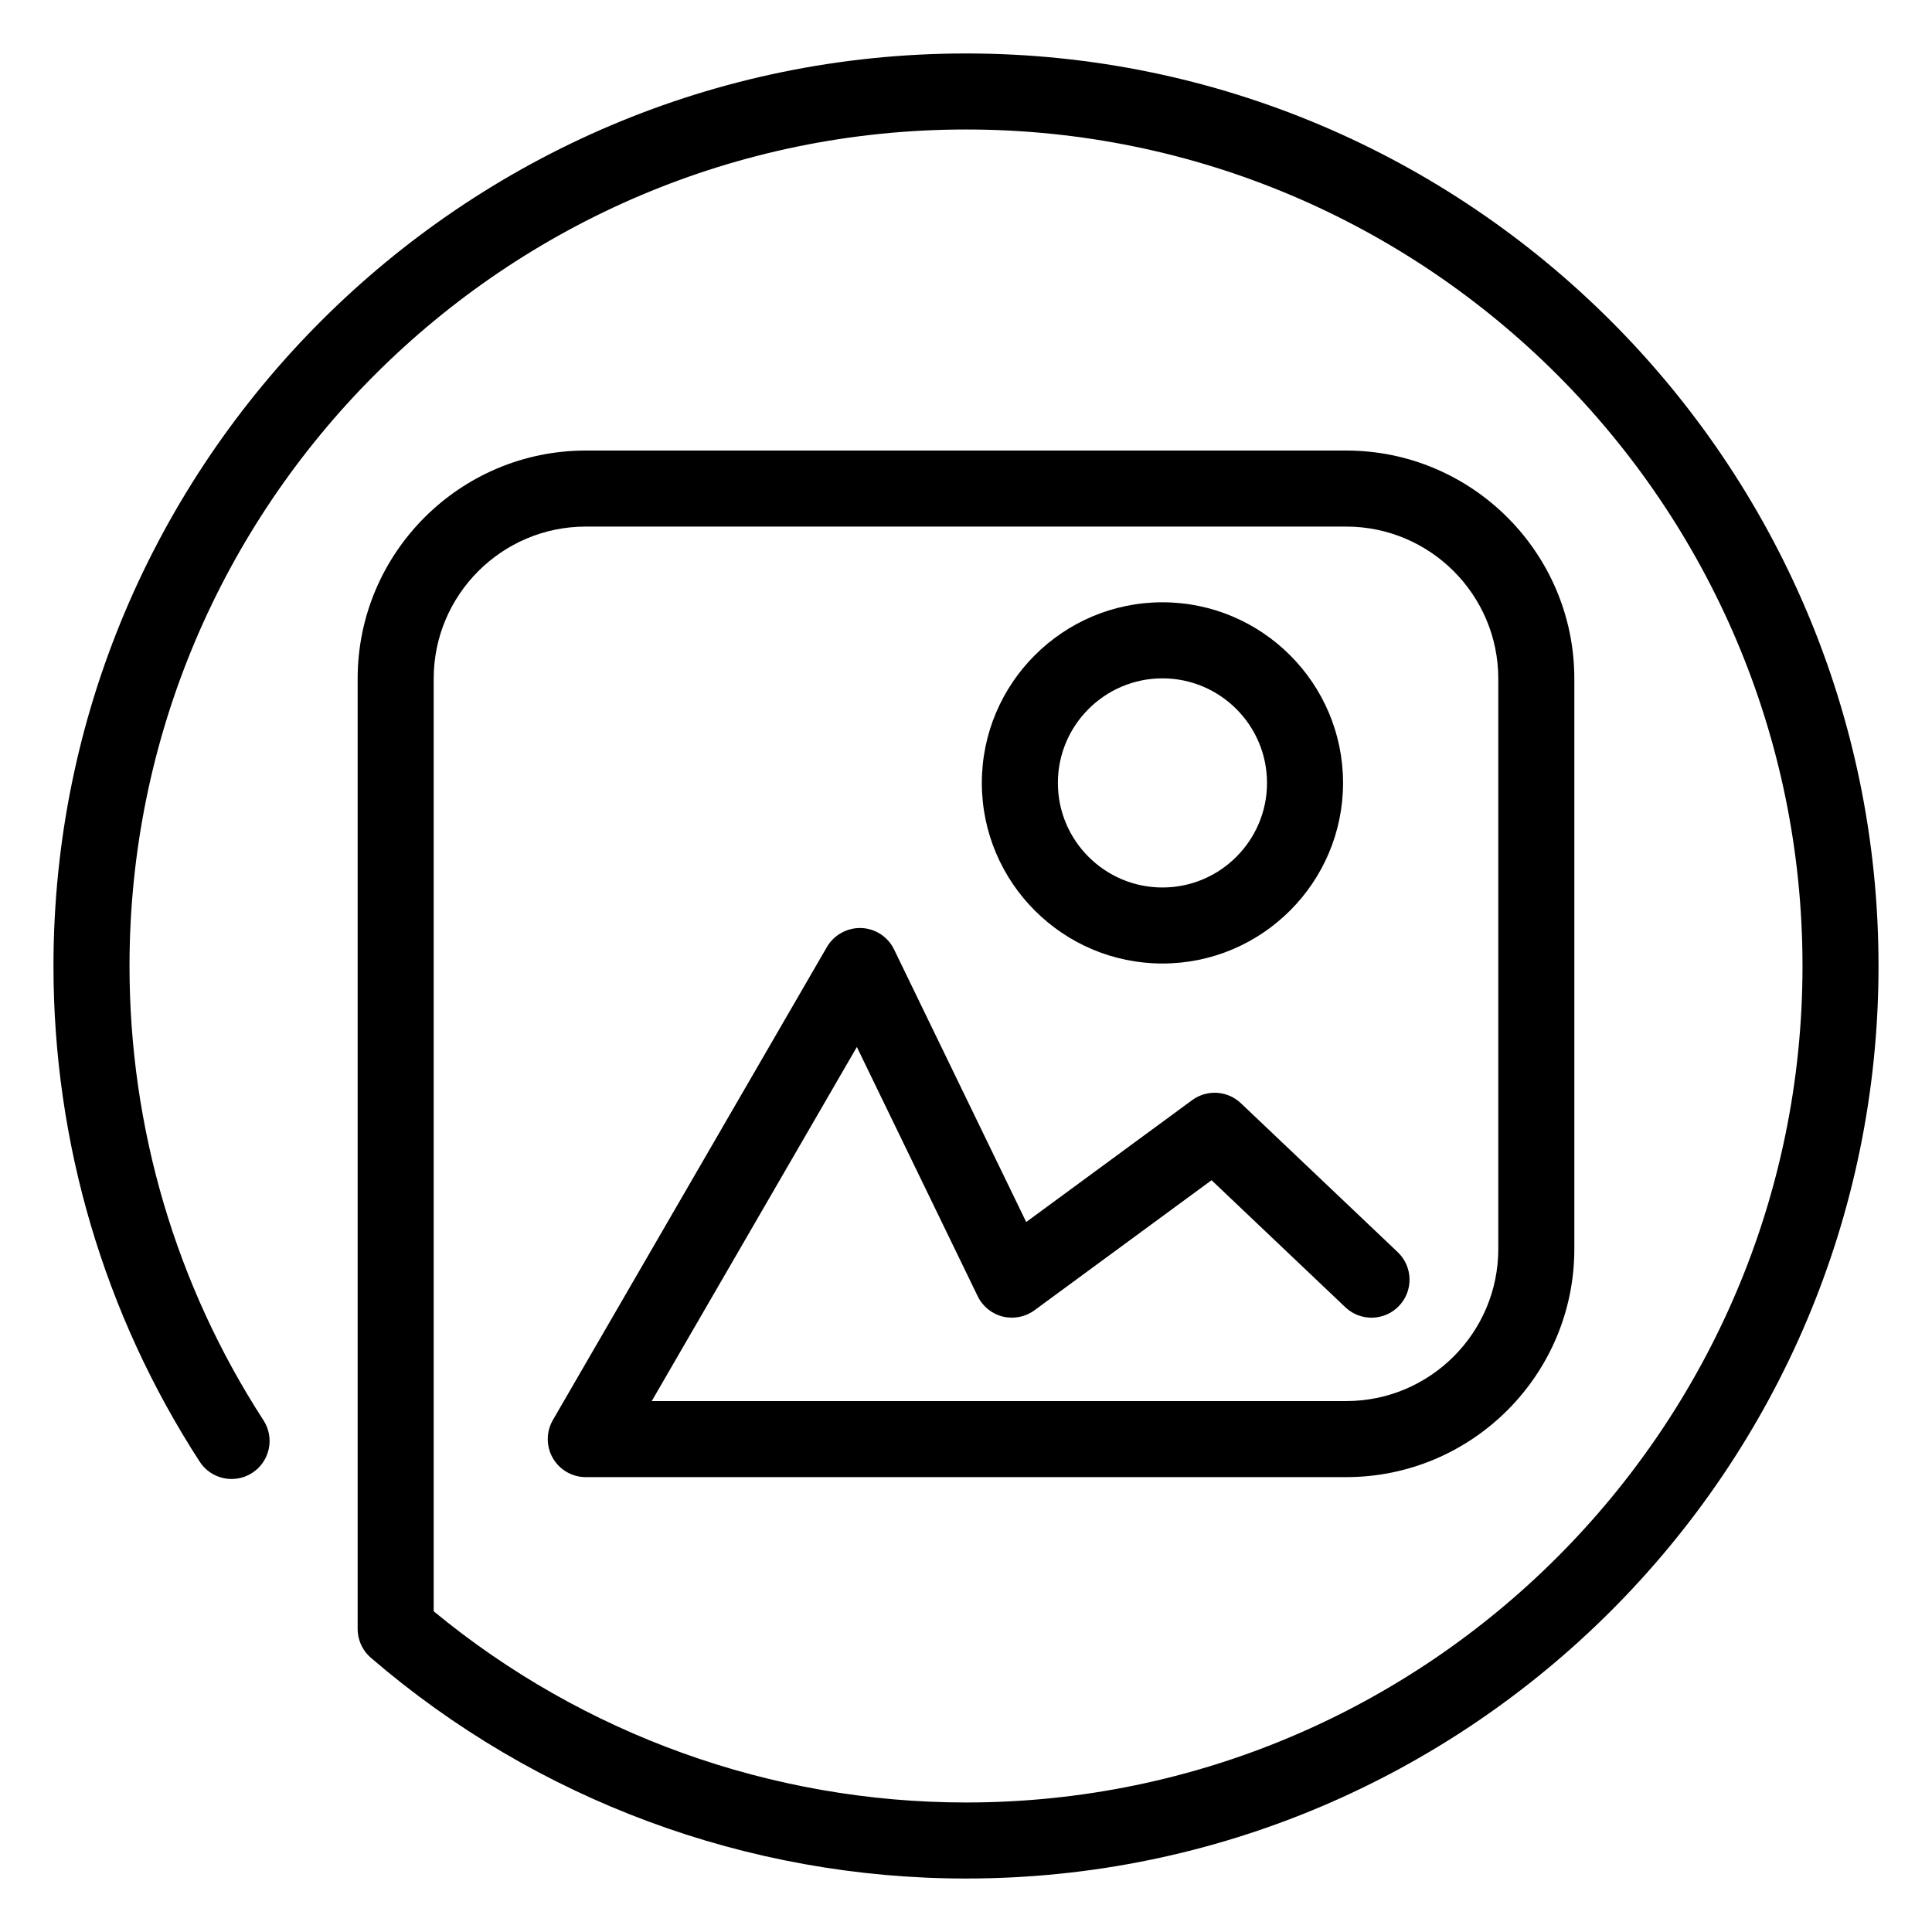
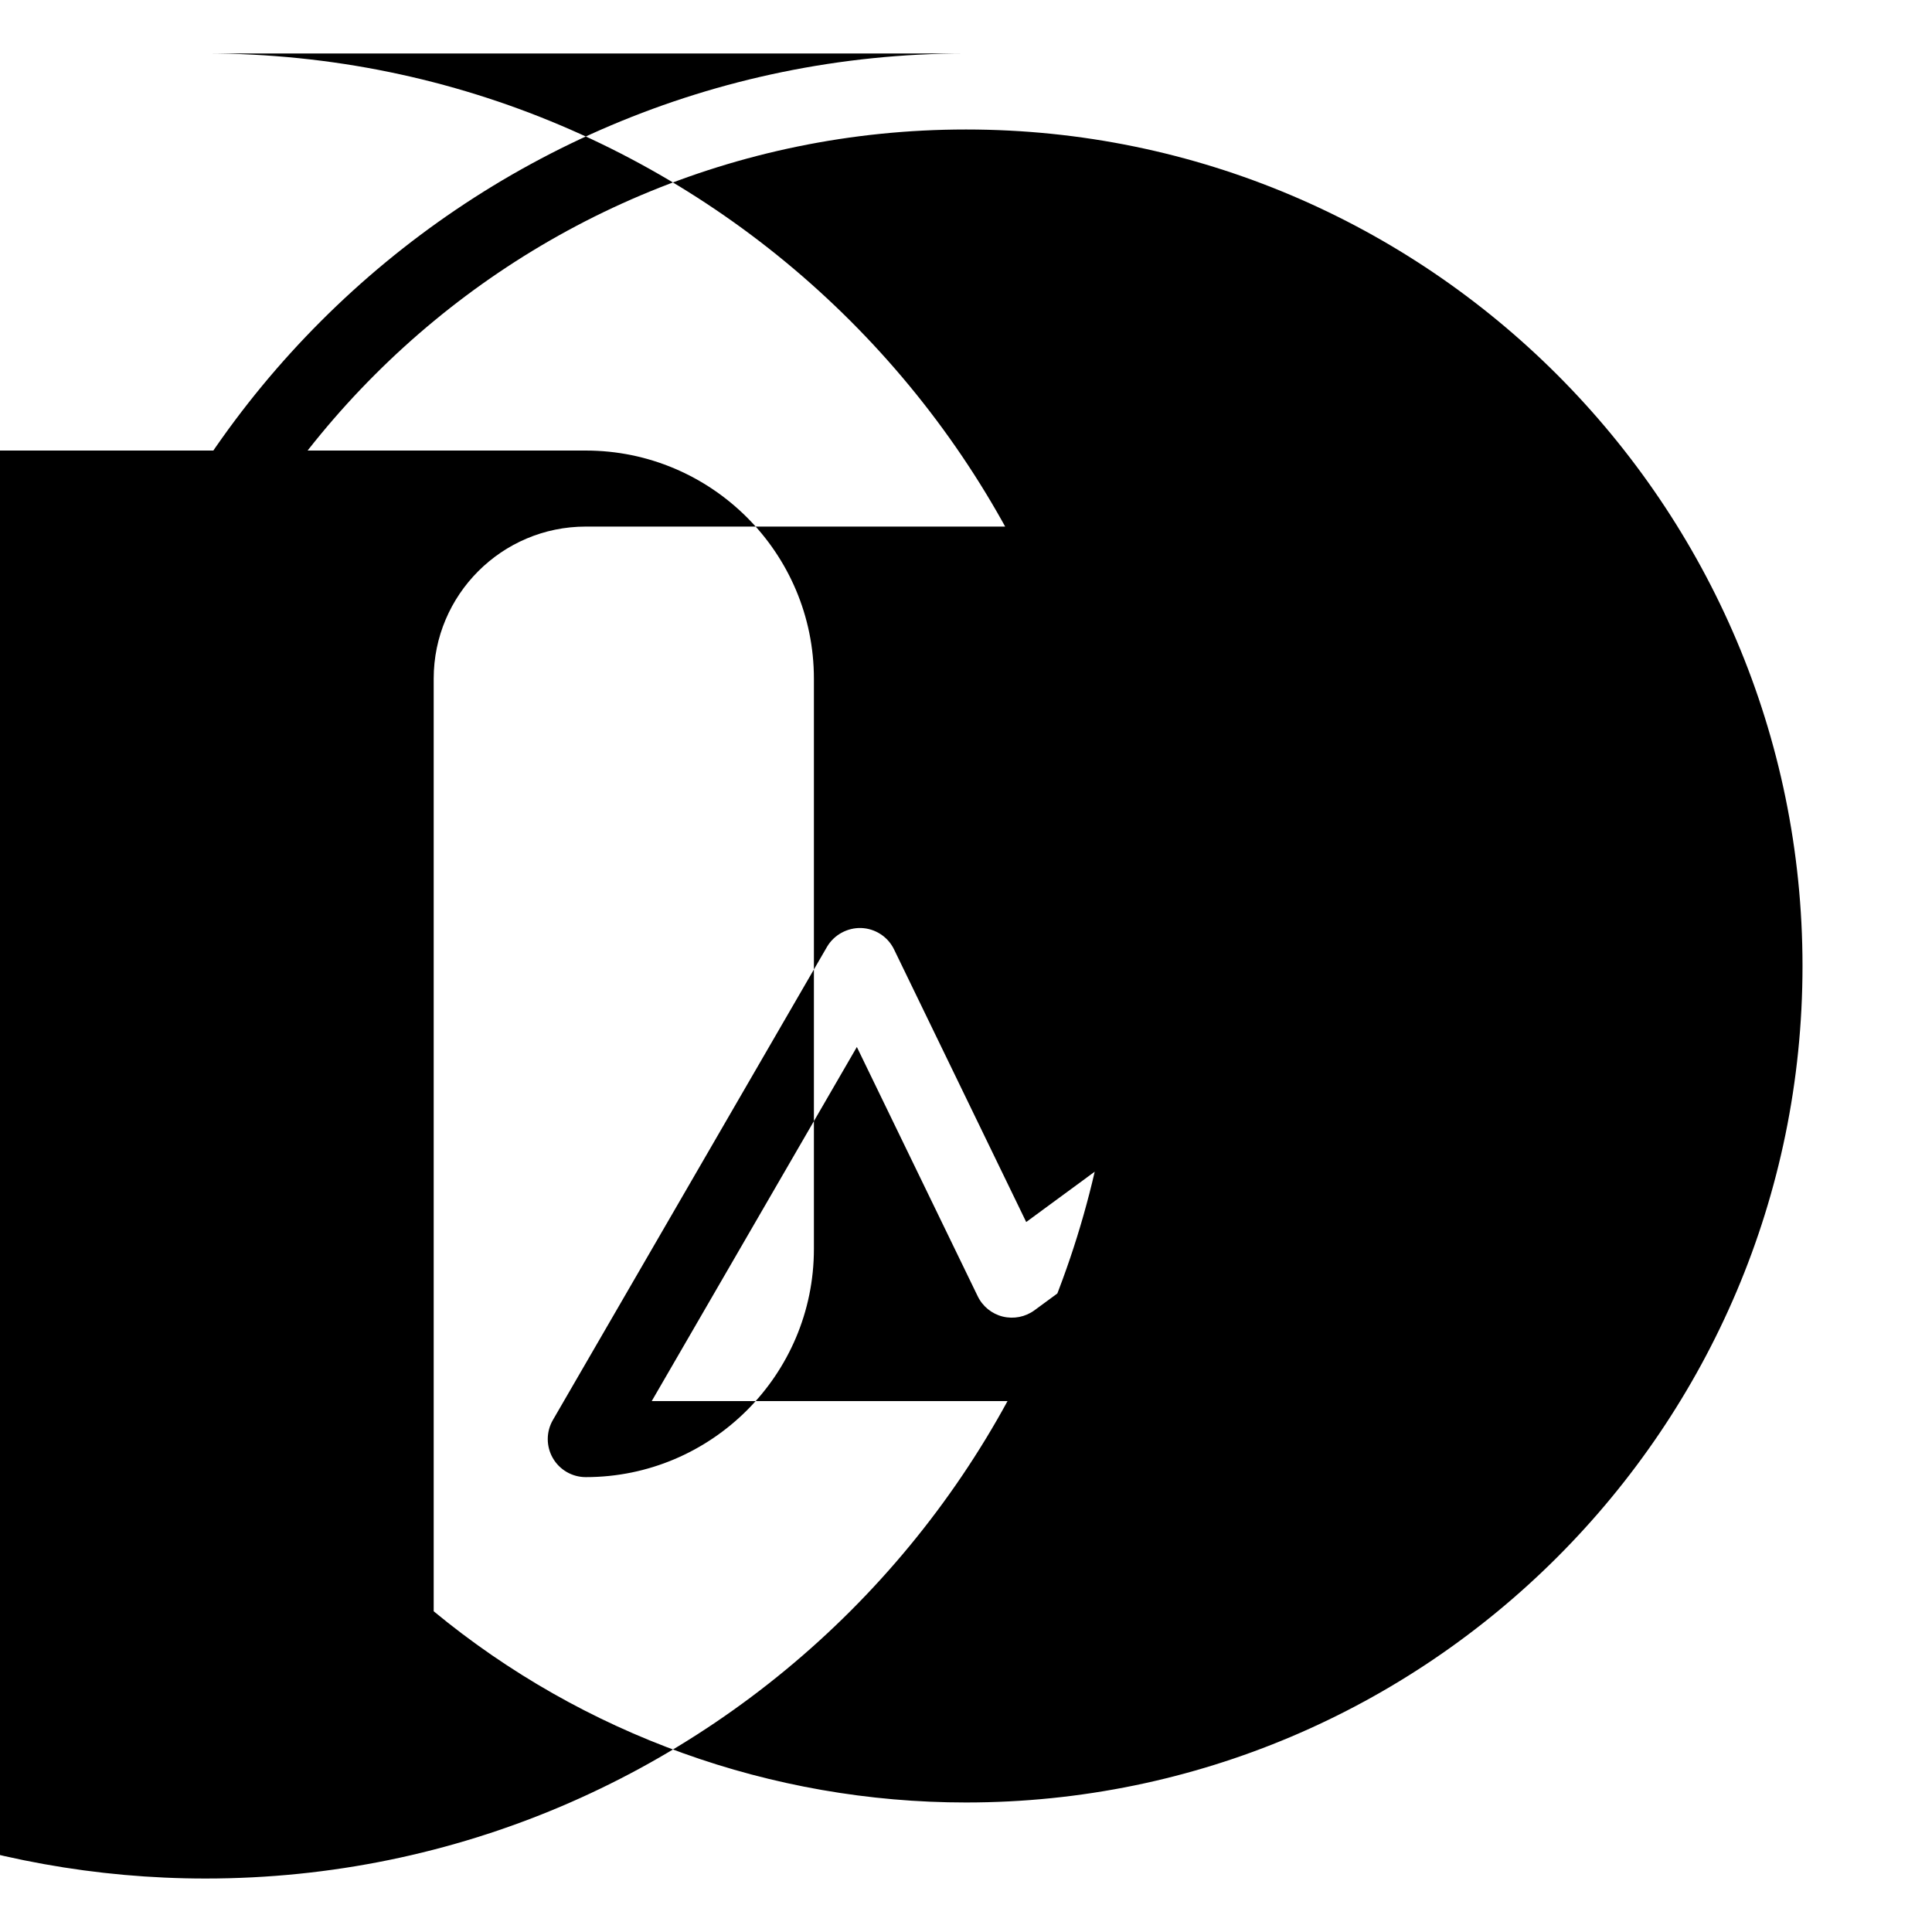
<svg xmlns="http://www.w3.org/2000/svg" fill="#000000" width="800px" height="800px" version="1.1" viewBox="144 144 512 512">
  <g>
-     <path d="m400 158.17c-133.34 0-241.83 108.48-241.83 241.83 0 46.82 13.402 92.242 38.746 131.35 3.023 4.672 9.262 6.004 13.934 2.977 4.672-3.031 6-9.27 2.973-13.941-23.223-35.832-35.5-77.465-35.5-120.39 0-122.23 99.441-221.68 221.68-221.68s221.68 99.441 221.68 221.68-99.441 221.68-221.68 221.68c-51.539 0-101.45-17.961-141.07-50.672v-247.15c0-22.223 18.082-40.305 40.305-40.305h201.52c22.223 0 40.305 18.082 40.305 40.305v151.14c0 22.223-18.082 40.305-40.305 40.305h-184.04l54.359-93.836 32.027 66.055c1.305 2.695 3.738 4.672 6.641 5.387 2.906 0.711 5.977 0.105 8.387-1.656l46.945-34.48 35.453 33.664c4.031 3.828 10.414 3.668 14.242-0.367 3.836-4.035 3.668-10.41-0.367-14.242l-41.562-39.465c-3.543-3.359-8.977-3.699-12.902-0.816l-43.984 32.305-35.023-72.242c-1.629-3.356-4.973-5.535-8.695-5.672-3.652-0.117-7.219 1.789-9.09 5.019l-72.629 125.37c-1.805 3.117-1.809 6.961-0.012 10.086 1.797 3.117 5.129 5.043 8.73 5.043h201.52c33.336 0 60.457-27.121 60.457-60.457v-151.14c0-33.336-27.121-60.457-60.457-60.457h-201.52c-33.336 0-60.457 27.121-60.457 60.457v251.82c0 1.082 0.18 2.176 0.523 3.203 0.574 1.723 1.605 3.258 2.984 4.449 43.809 37.723 99.816 58.5 157.71 58.5 133.34 0 241.83-108.48 241.83-241.83s-108.49-241.83-241.83-241.83z" />
-     <path d="m452.06 399.34c26.391 0 47.863-21.473 47.863-47.863s-21.473-47.863-47.863-47.863-47.863 21.473-47.863 47.863 21.473 47.863 47.863 47.863zm0-75.57c15.277 0 27.711 12.43 27.711 27.711s-12.434 27.711-27.711 27.711-27.711-12.43-27.711-27.711c0-15.285 12.434-27.711 27.711-27.711z" />
+     <path d="m400 158.17c-133.34 0-241.83 108.48-241.83 241.83 0 46.82 13.402 92.242 38.746 131.35 3.023 4.672 9.262 6.004 13.934 2.977 4.672-3.031 6-9.27 2.973-13.941-23.223-35.832-35.5-77.465-35.5-120.39 0-122.23 99.441-221.68 221.68-221.68s221.68 99.441 221.68 221.68-99.441 221.68-221.68 221.68c-51.539 0-101.45-17.961-141.07-50.672v-247.15c0-22.223 18.082-40.305 40.305-40.305h201.52c22.223 0 40.305 18.082 40.305 40.305v151.14c0 22.223-18.082 40.305-40.305 40.305h-184.04l54.359-93.836 32.027 66.055c1.305 2.695 3.738 4.672 6.641 5.387 2.906 0.711 5.977 0.105 8.387-1.656l46.945-34.48 35.453 33.664c4.031 3.828 10.414 3.668 14.242-0.367 3.836-4.035 3.668-10.41-0.367-14.242l-41.562-39.465c-3.543-3.359-8.977-3.699-12.902-0.816l-43.984 32.305-35.023-72.242c-1.629-3.356-4.973-5.535-8.695-5.672-3.652-0.117-7.219 1.789-9.09 5.019l-72.629 125.37c-1.805 3.117-1.809 6.961-0.012 10.086 1.797 3.117 5.129 5.043 8.73 5.043c33.336 0 60.457-27.121 60.457-60.457v-151.14c0-33.336-27.121-60.457-60.457-60.457h-201.52c-33.336 0-60.457 27.121-60.457 60.457v251.82c0 1.082 0.18 2.176 0.523 3.203 0.574 1.723 1.605 3.258 2.984 4.449 43.809 37.723 99.816 58.5 157.71 58.5 133.34 0 241.83-108.48 241.83-241.83s-108.49-241.83-241.83-241.83z" />
  </g>
</svg>